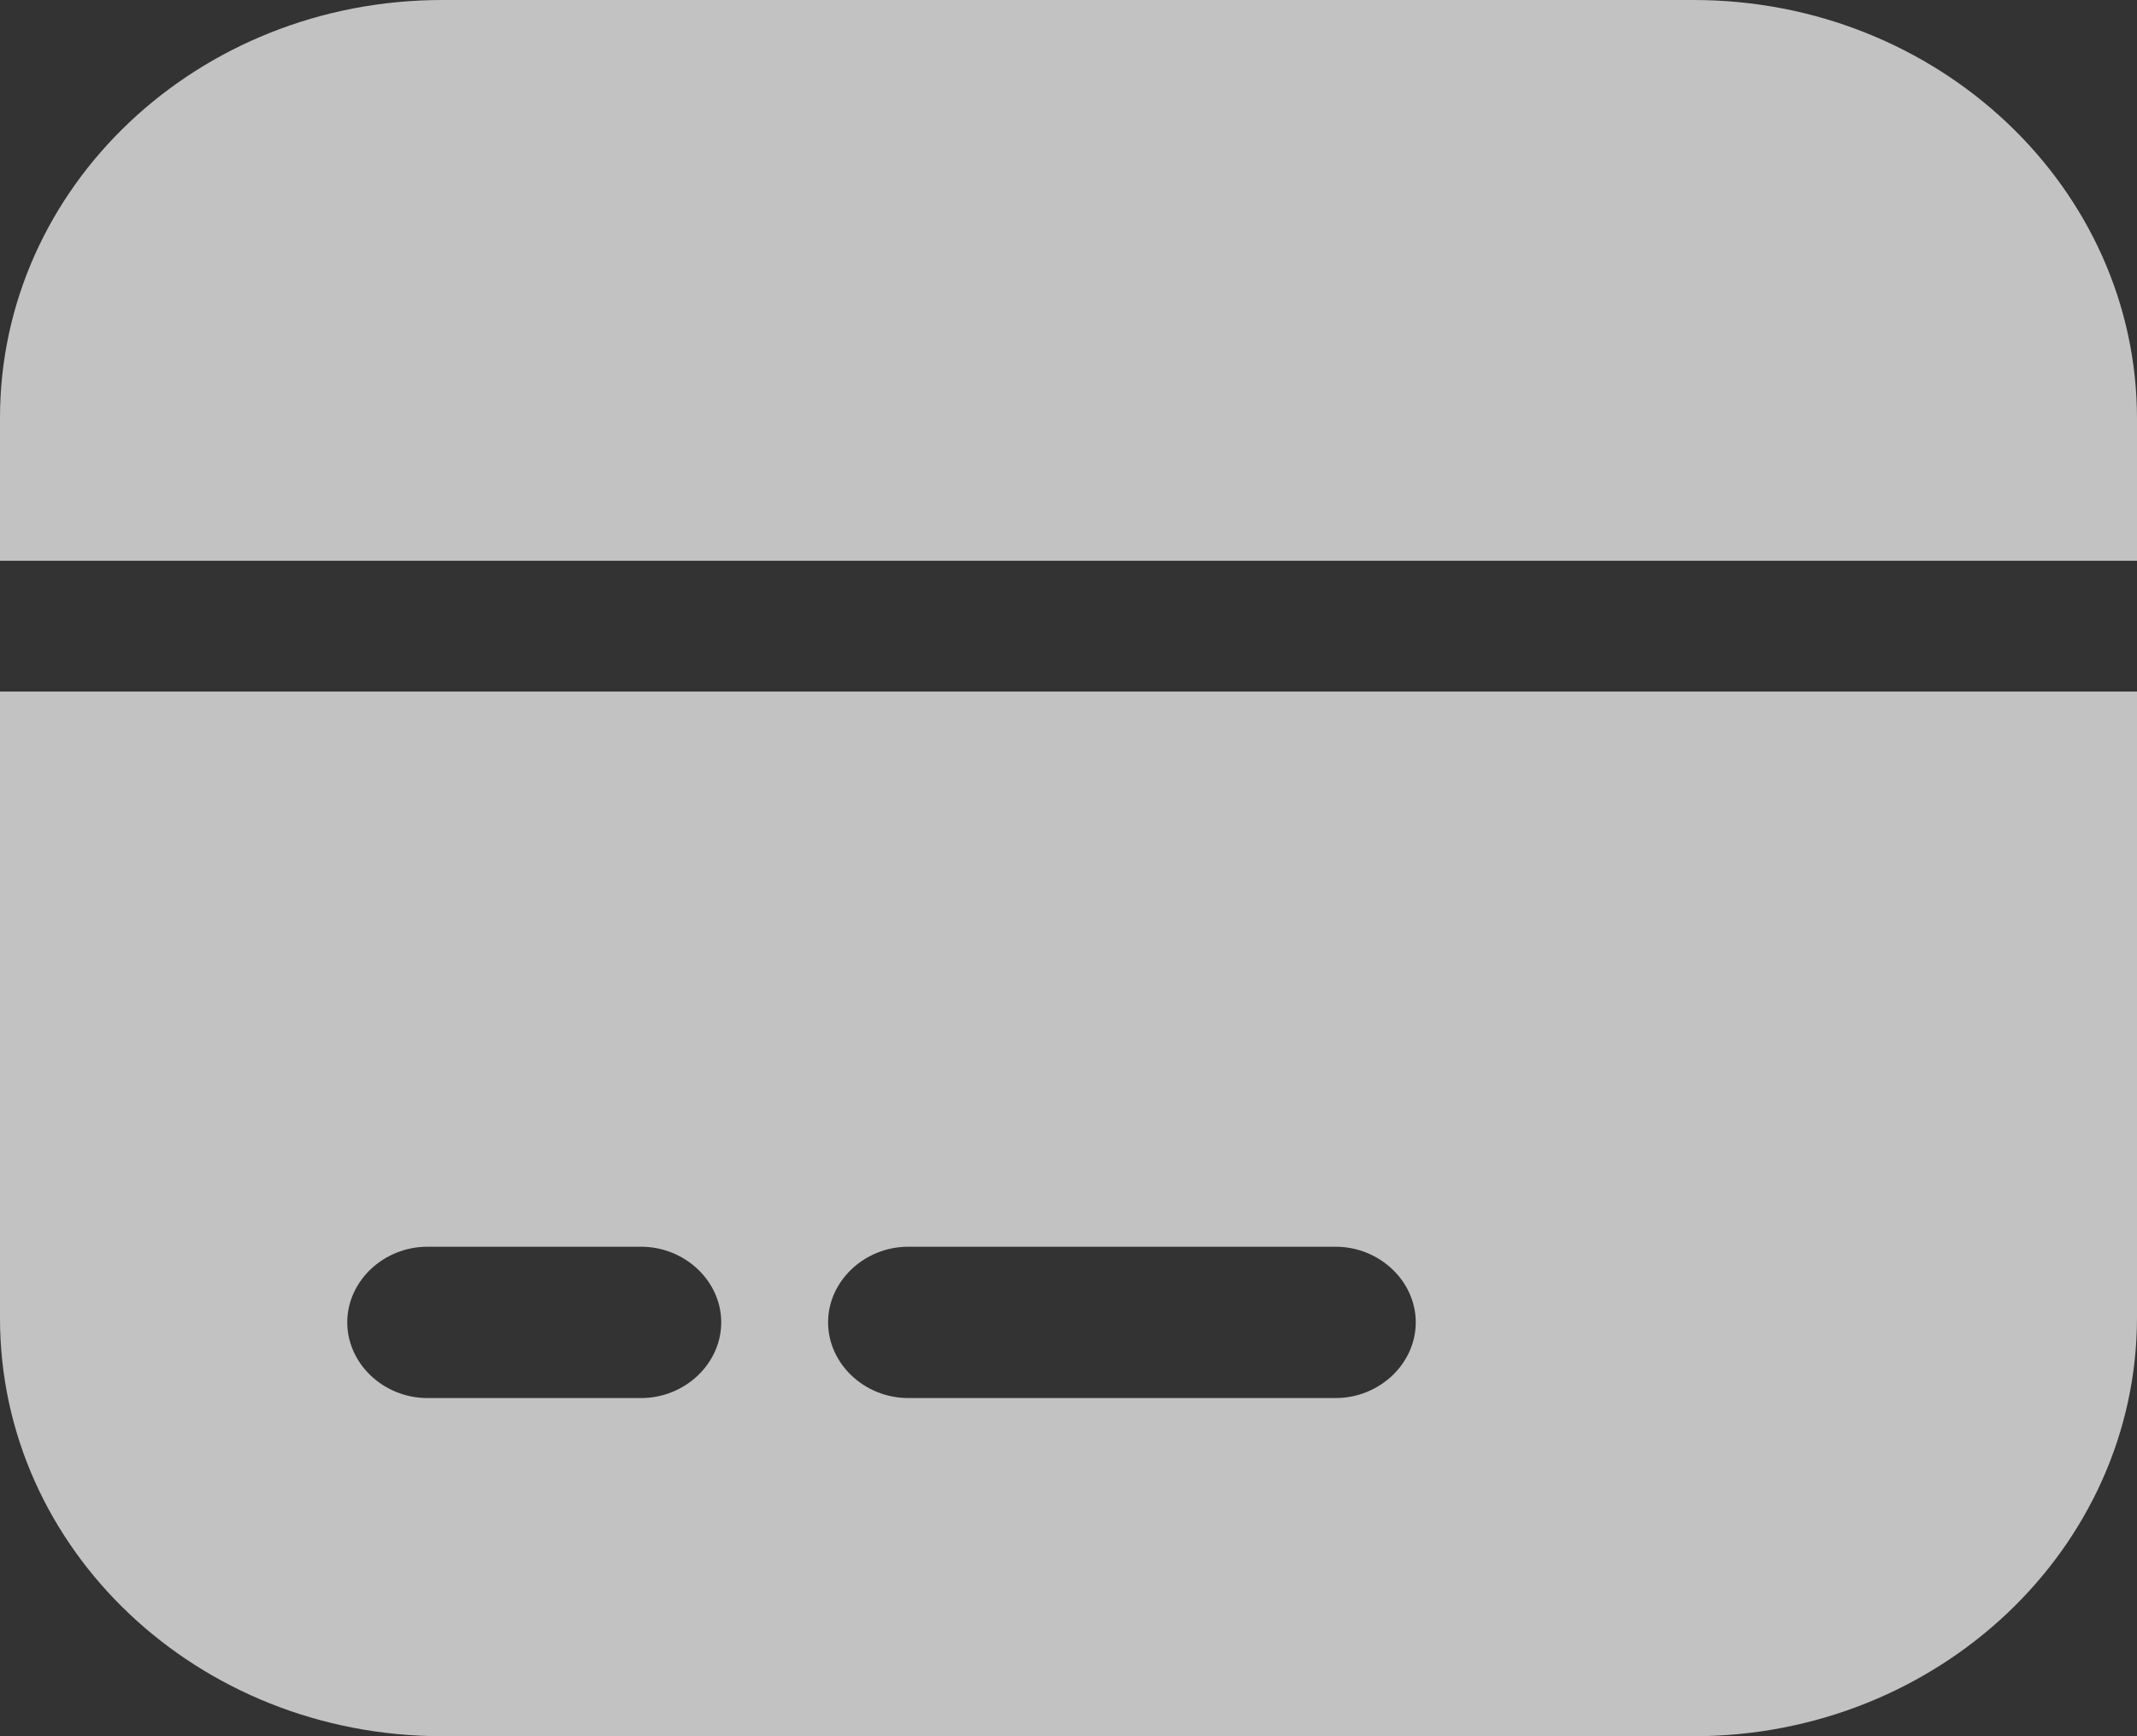
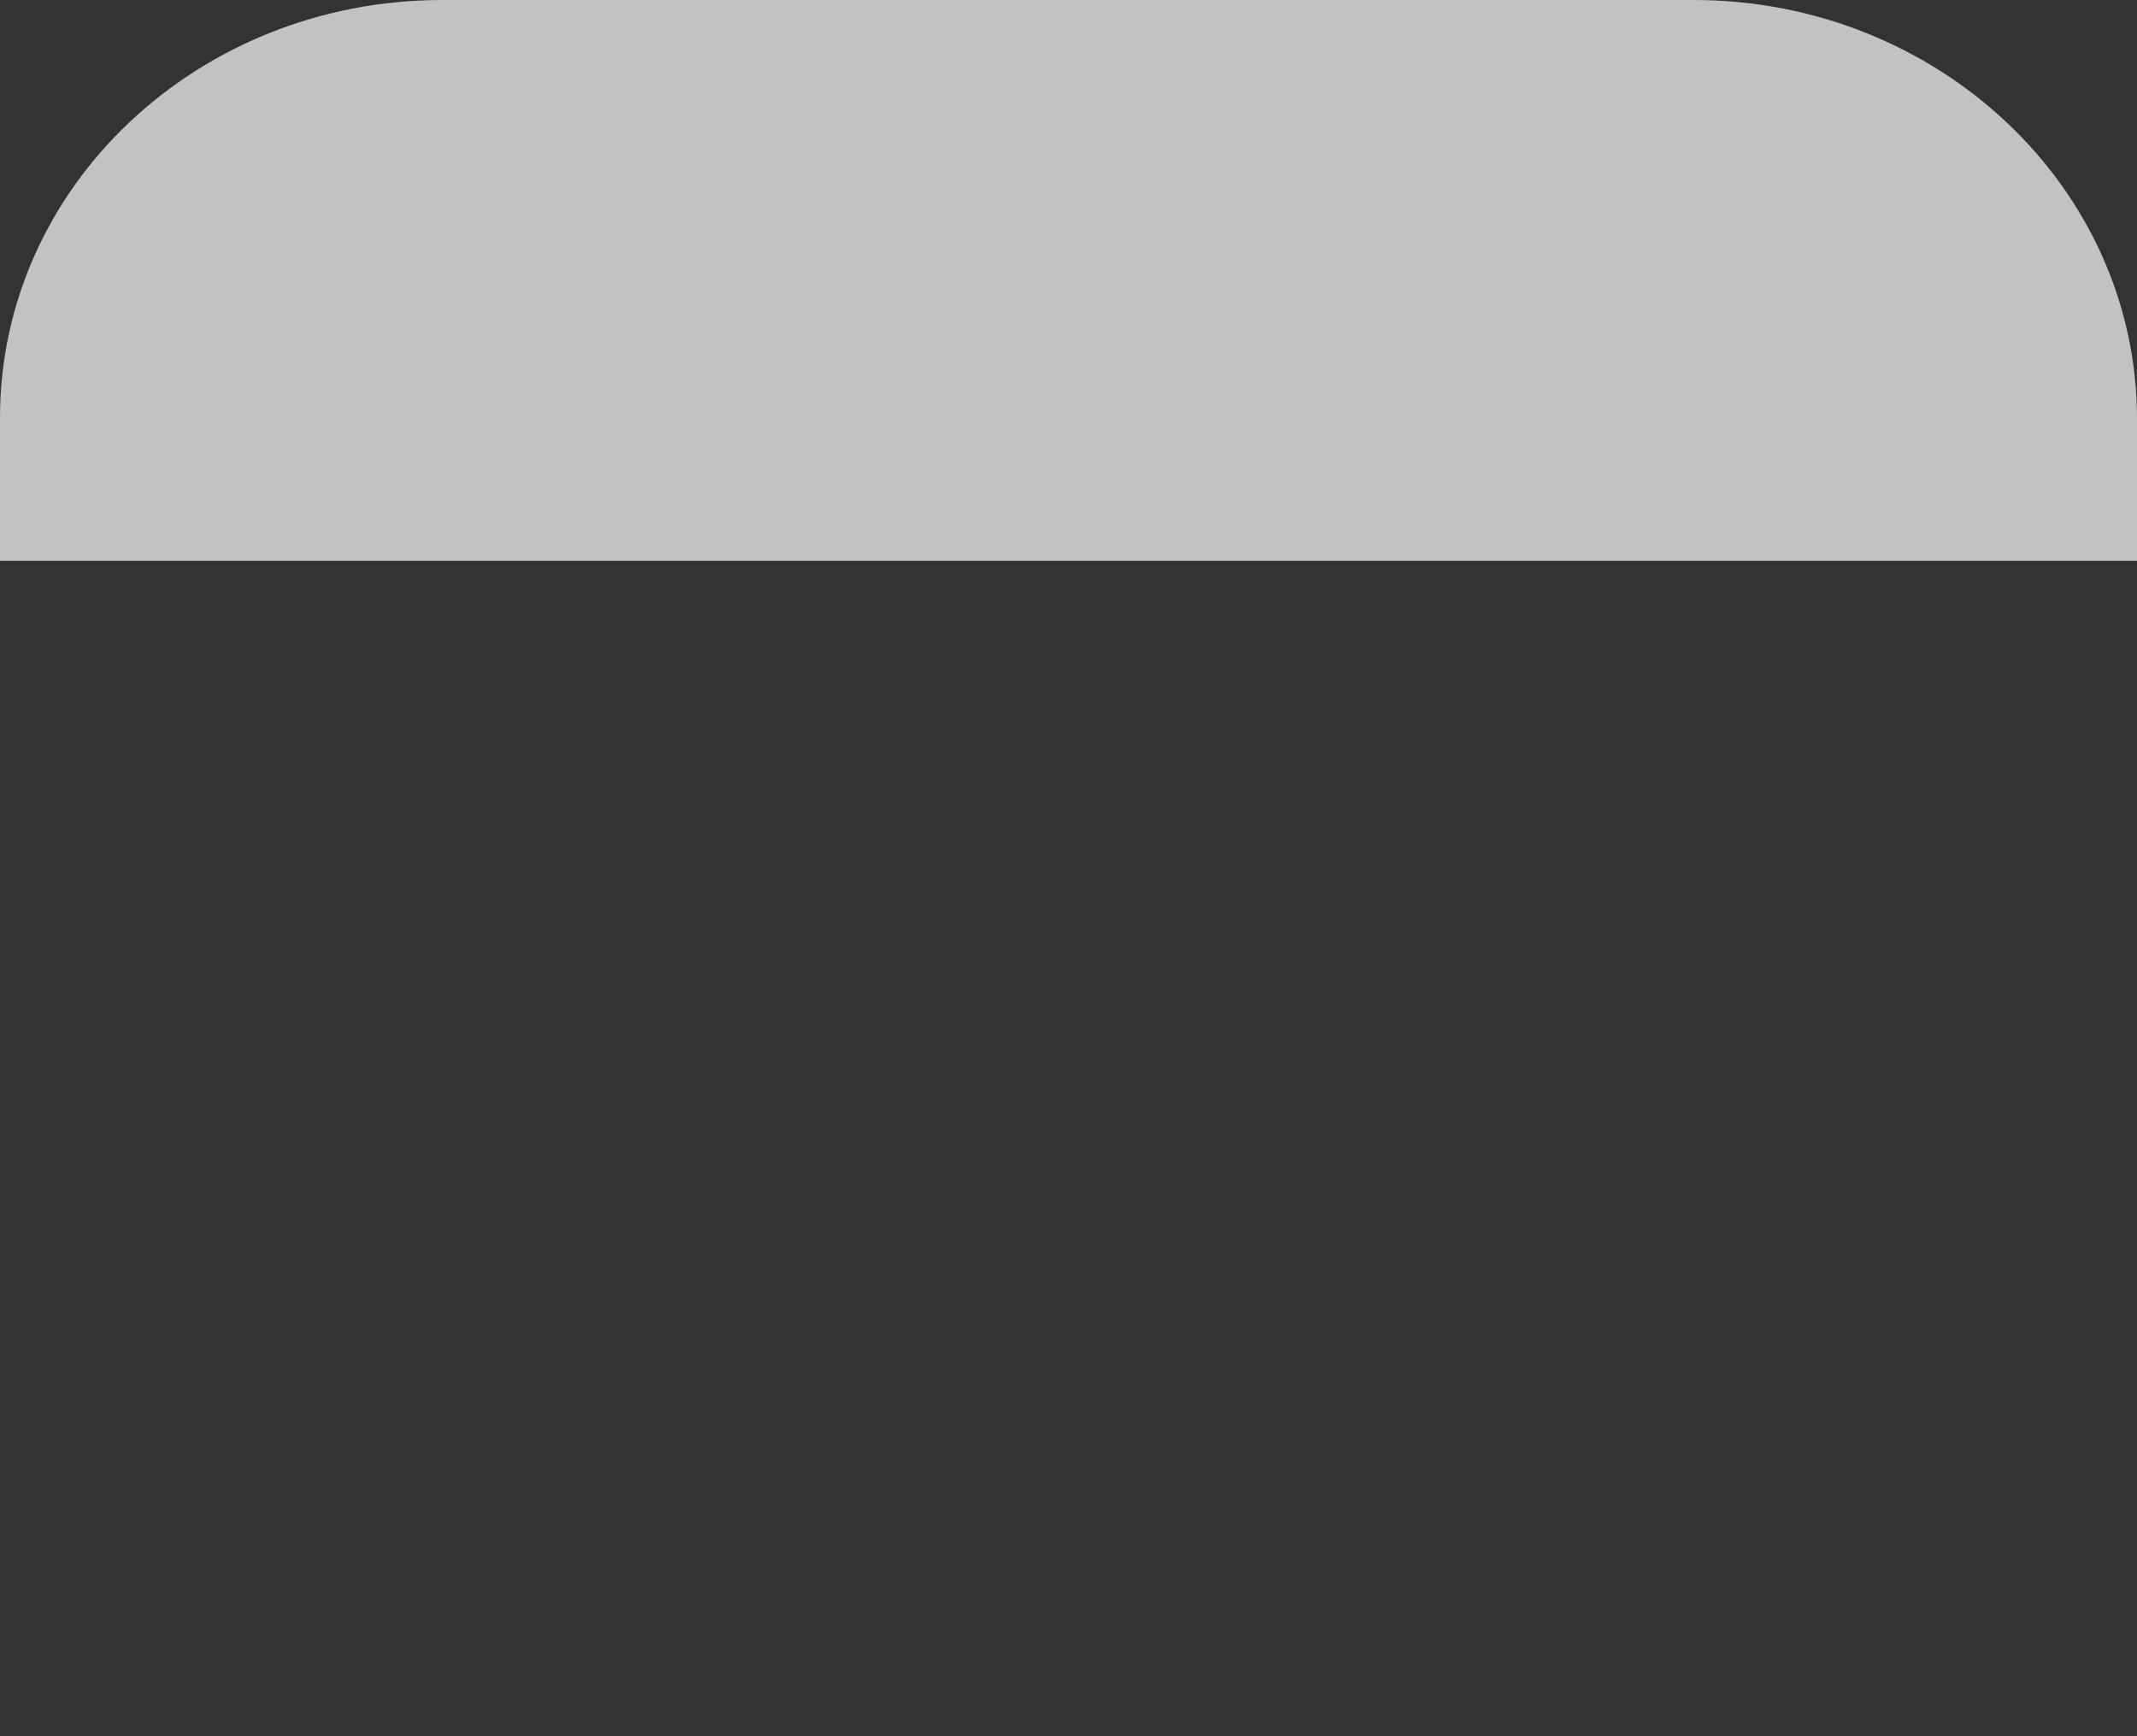
<svg xmlns="http://www.w3.org/2000/svg" width="16" height="13" viewBox="0 0 16 13" fill="none">
  <rect x="0" y="0" width="16" height="13" fill="#333333" stroke="none" />
  <path d="M16 3.136C16 3.635 16 4.199 16 4.199H0.889C0.361 4.199 0 4.199 0 4.199V3.129C0 1.398 1.48 0 3.312 0H12.68C14.512 0 16 1.406 16 3.136Z" fill="white" fill-opacity="0.7" />
-   <path d="M0 5.178V9.871C0 11.602 1.48 13 3.312 13H12.68C14.512 13 16 11.594 16 9.864V6.085C16 5.586 16 5.178 16 5.178H0.96C0.432 5.178 0 5.178 0 5.178ZM4.8 10.468H3.2C2.872 10.468 2.6 10.211 2.6 9.901C2.6 9.592 2.872 9.335 3.2 9.335H4.8C5.128 9.335 5.4 9.592 5.4 9.901C5.4 10.211 5.128 10.468 4.8 10.468ZM10 10.468H6.8C6.472 10.468 6.2 10.211 6.2 9.901C6.2 9.592 6.472 9.335 6.8 9.335H10C10.328 9.335 10.6 9.592 10.6 9.901C10.6 10.211 10.328 10.468 10 10.468Z" fill="white" fill-opacity="0.7" />
</svg>